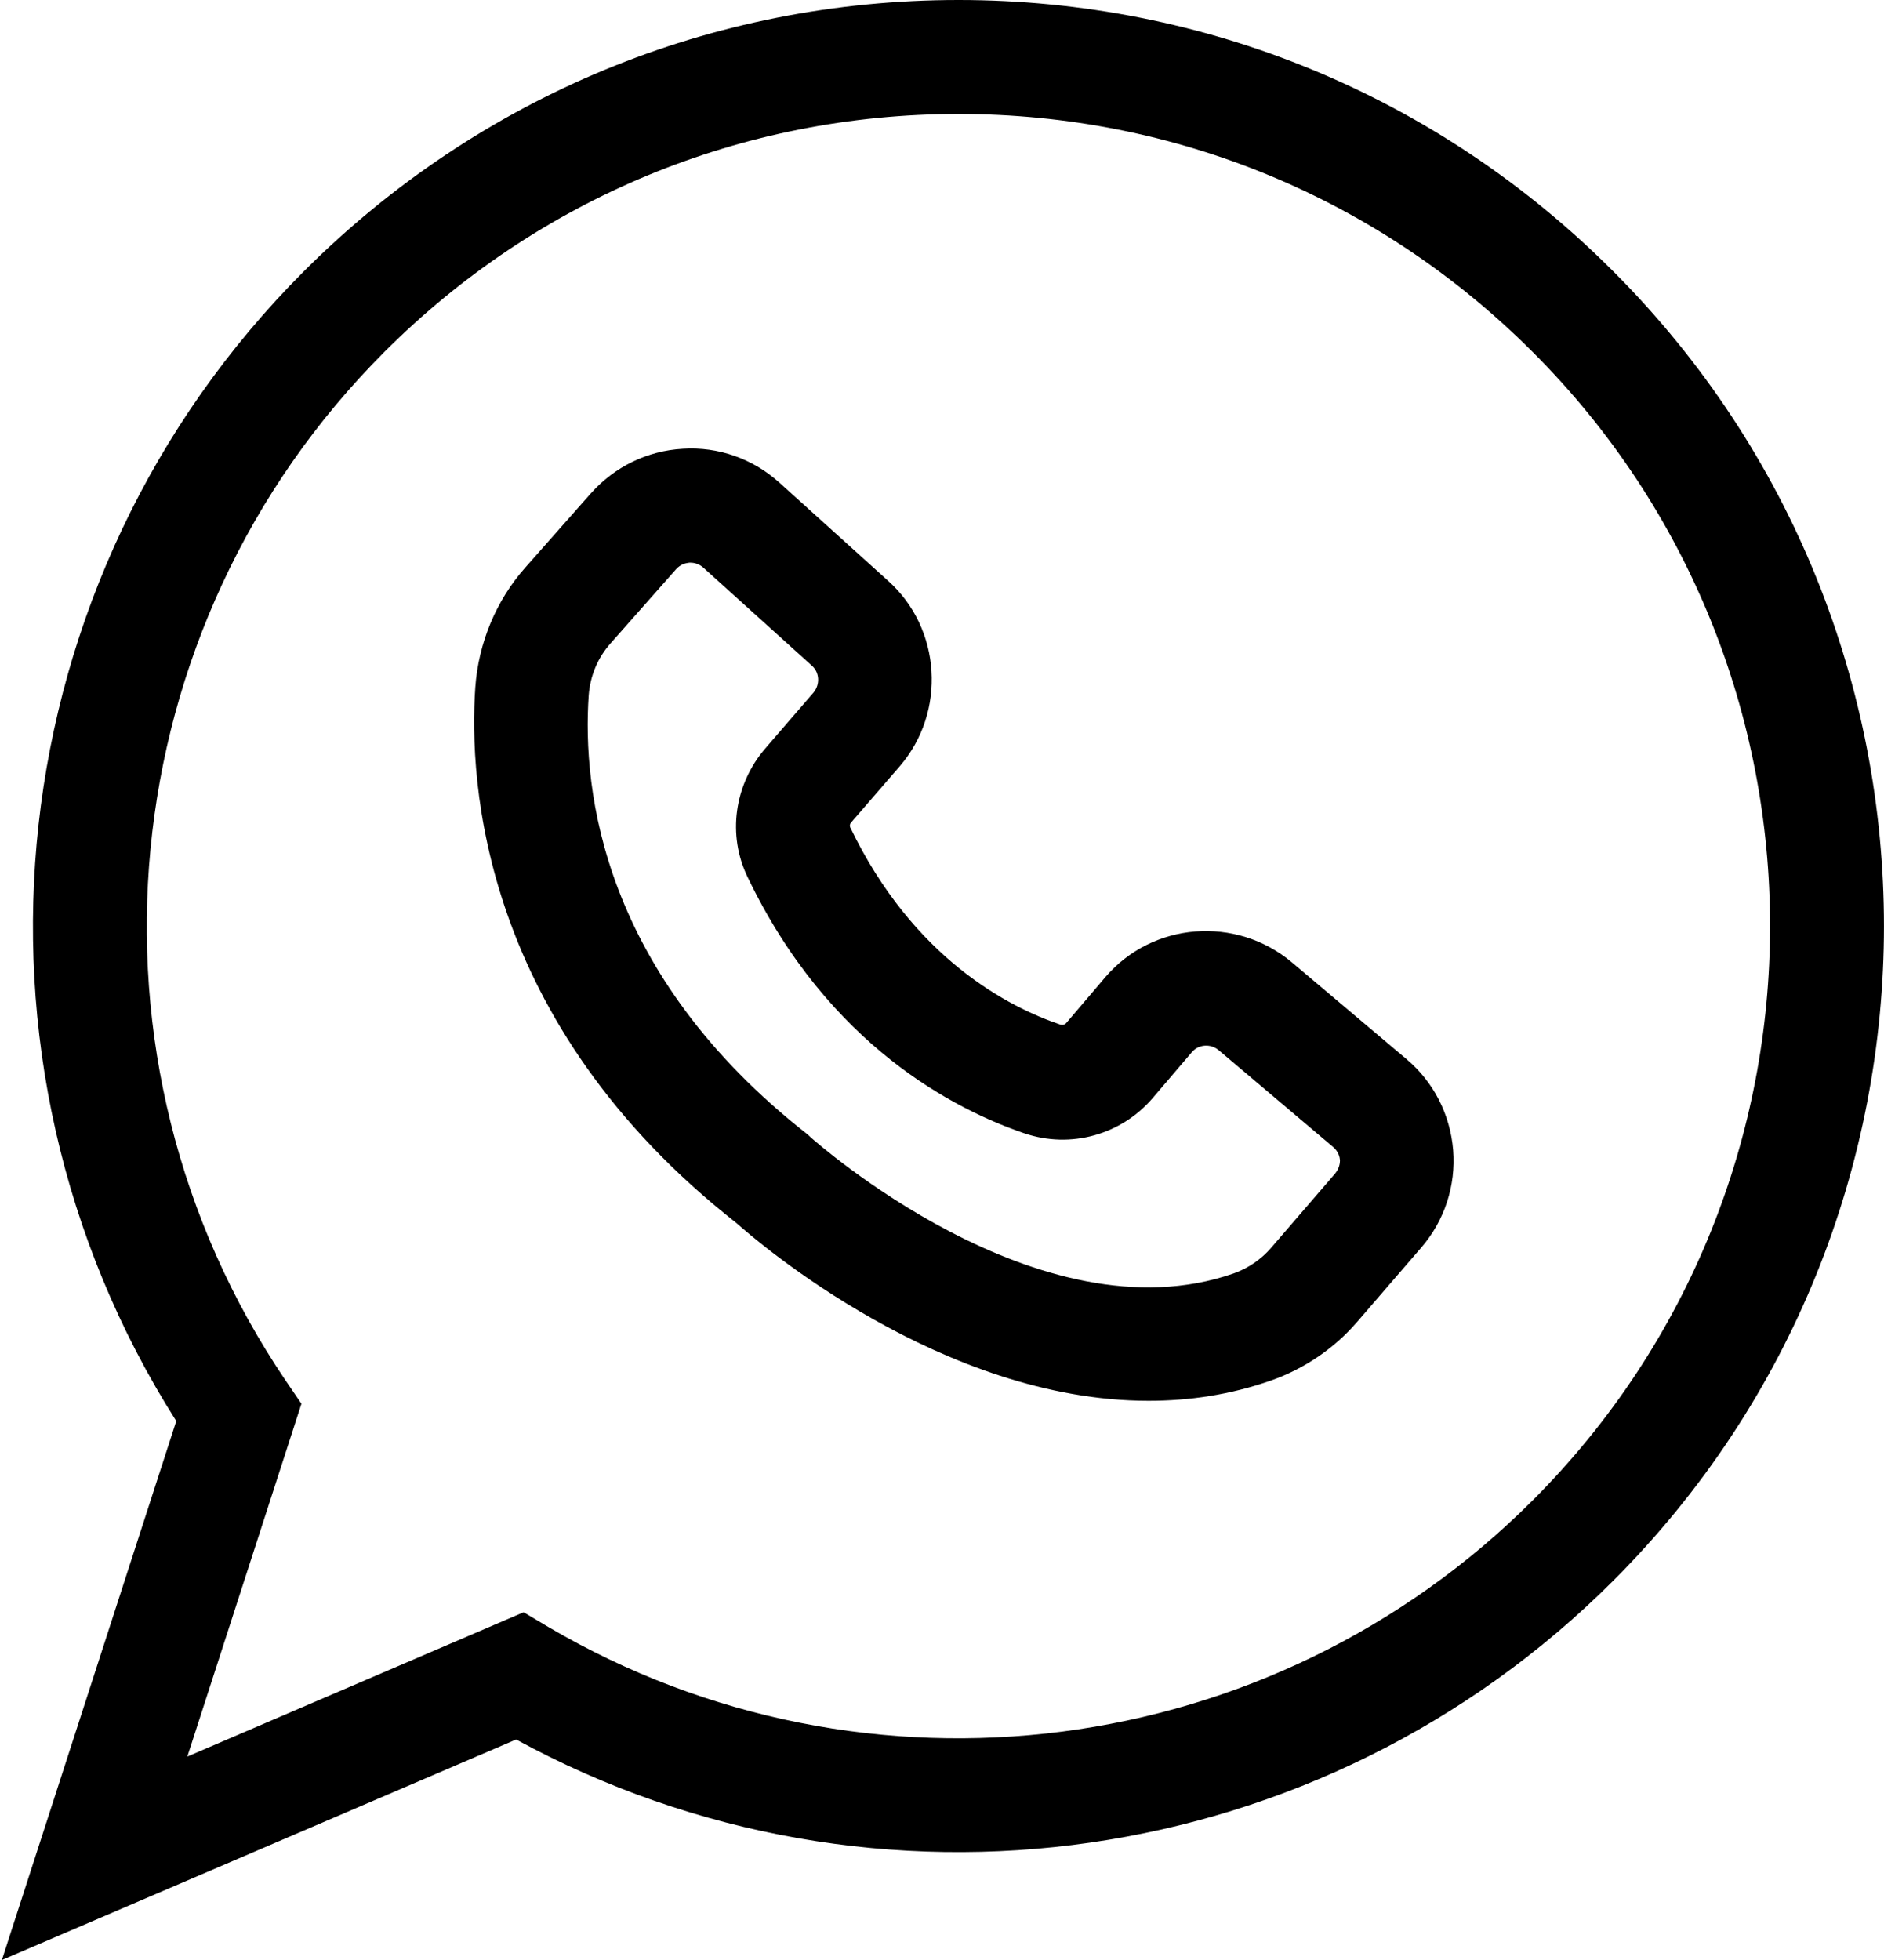
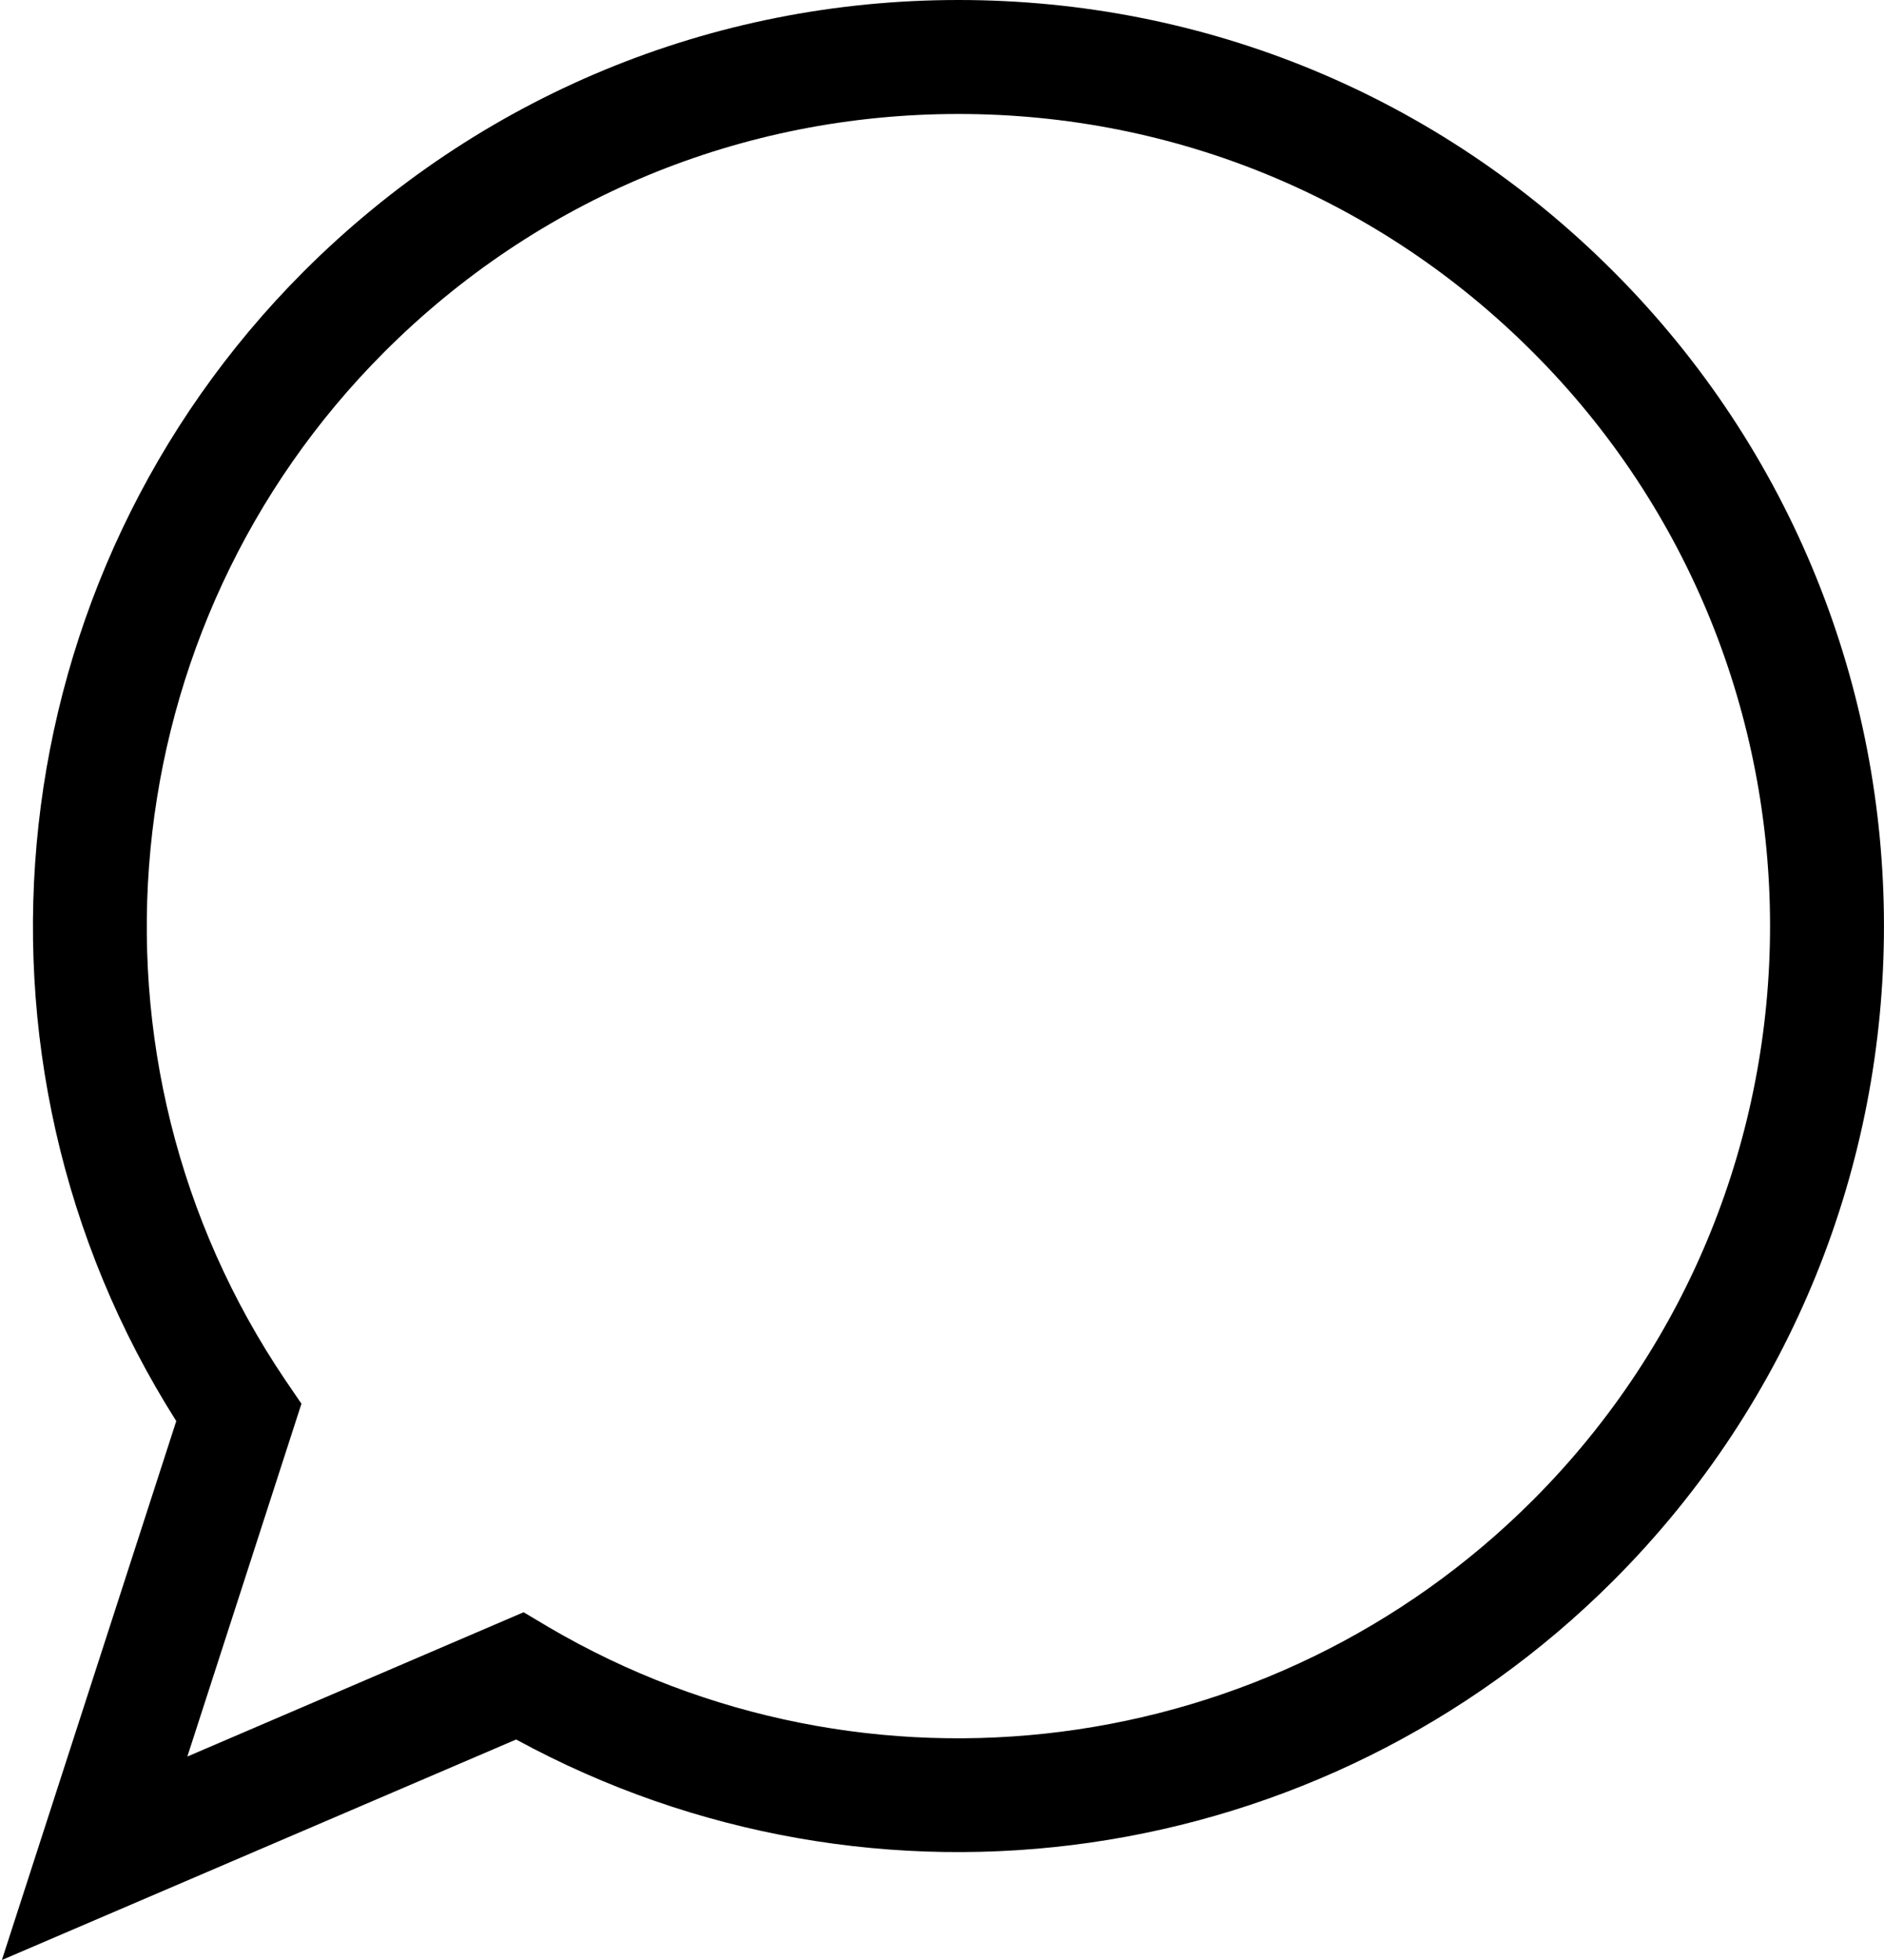
<svg xmlns="http://www.w3.org/2000/svg" width="25" height="26" viewBox="0 0 25 26" fill="none">
-   <path d="M17.143 12.766C16.403 12.144 15.29 12.229 14.664 12.966L14.146 13.574C14.127 13.593 14.1 13.6 14.074 13.593C13.391 13.363 12.119 12.717 11.281 10.973C11.274 10.954 11.277 10.932 11.293 10.912L11.939 10.165C12.561 9.444 12.493 8.338 11.784 7.704L10.342 6.402C9.991 6.085 9.531 5.923 9.062 5.953C8.59 5.979 8.157 6.19 7.84 6.545L6.972 7.527C6.582 7.965 6.349 8.531 6.307 9.117C6.22 10.37 6.386 13.566 9.771 16.223C10.059 16.48 12.501 18.582 15.24 18.582C15.777 18.582 16.327 18.503 16.871 18.311C17.309 18.156 17.705 17.888 18.01 17.534L18.86 16.549C19.169 16.191 19.32 15.729 19.283 15.258C19.244 14.786 19.026 14.355 18.664 14.05L17.143 12.766ZM17.717 15.567L16.868 16.552C16.735 16.707 16.563 16.823 16.374 16.891C13.788 17.797 10.795 15.117 10.765 15.094L10.723 15.054C7.99 12.918 7.725 10.486 7.812 9.223C7.831 8.966 7.933 8.722 8.103 8.533L8.971 7.551C9.031 7.483 9.107 7.468 9.148 7.464H9.163C9.204 7.464 9.272 7.476 9.332 7.529L10.774 8.831C10.876 8.921 10.883 9.08 10.796 9.186L10.15 9.934C9.744 10.41 9.649 11.078 9.921 11.636C10.997 13.879 12.684 14.724 13.593 15.034C14.205 15.241 14.876 15.056 15.296 14.566L15.814 13.959C15.904 13.852 16.063 13.842 16.169 13.929L17.691 15.216C17.763 15.277 17.778 15.352 17.781 15.39C17.781 15.42 17.777 15.495 17.717 15.567Z" fill="black" />
  <path d="M12.719 0C9.438 0 6.355 1.28 4.033 3.598C-0.036 7.667 -0.724 14.024 2.339 18.851L0.025 26L6.849 23.075C11.613 25.671 17.546 24.829 21.407 20.969C26.197 16.179 26.197 8.39 21.407 3.599C19.087 1.277 16.002 0 12.718 0L12.719 0ZM20.34 19.901C16.875 23.366 11.499 24.06 7.279 21.584L6.948 21.387L2.486 23.301L4 18.621L3.792 18.316C0.906 14.055 1.455 8.313 5.102 4.667C7.136 2.633 9.842 1.512 12.719 1.512C15.595 1.512 18.301 2.633 20.336 4.667C24.538 8.863 24.538 15.7 20.34 19.901Z" fill="black" />
</svg>